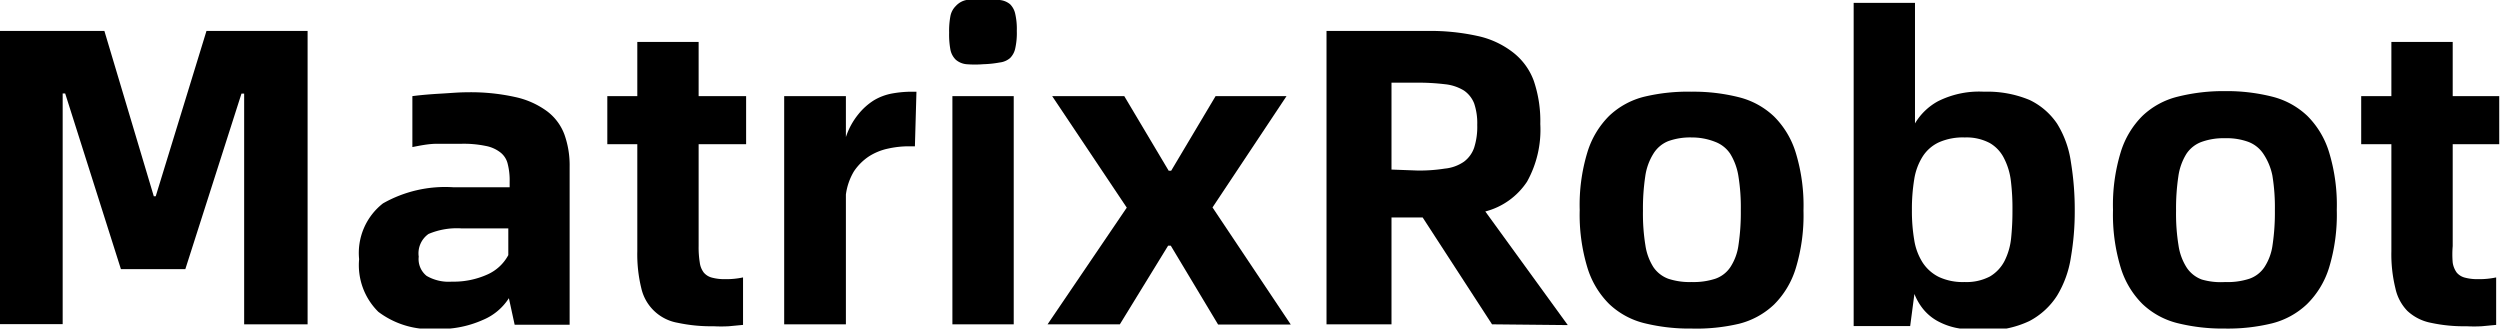
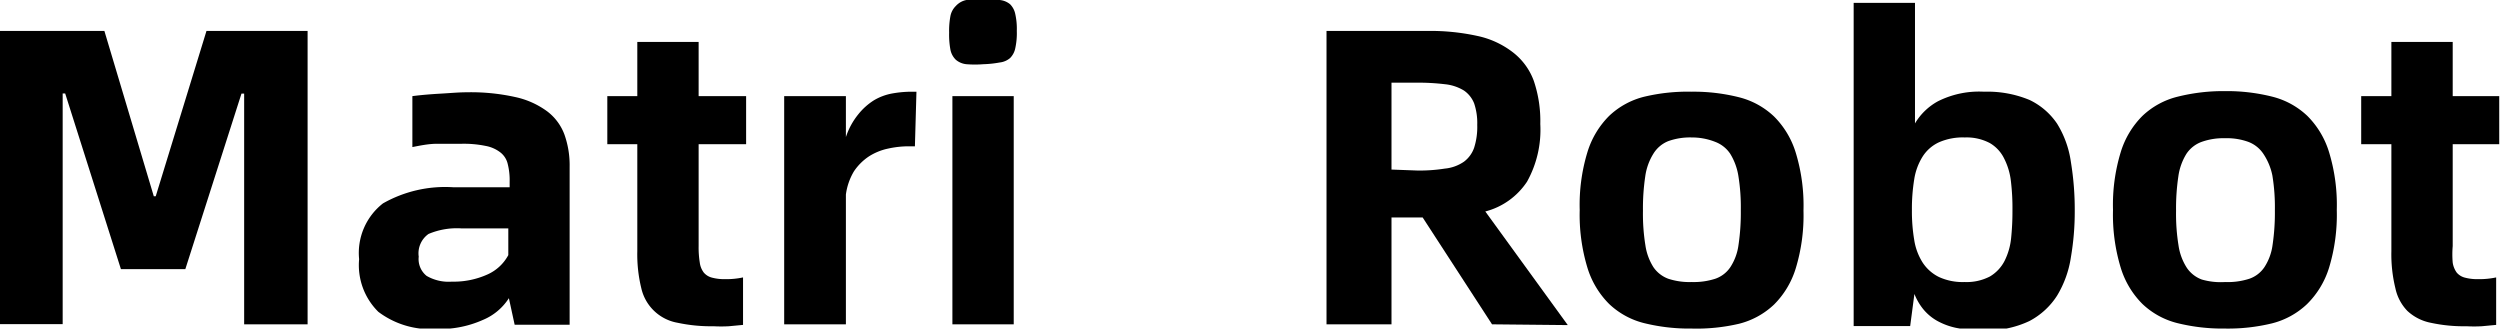
<svg xmlns="http://www.w3.org/2000/svg" viewBox="0 0 130.04 17.09">
  <g id="图层_2" data-name="图层 2">
    <g id="图层_1-2" data-name="图层 1">
      <path d="M0,1.61H5.43L8,10.21H8.1l2.64-8.6H16V16.87h-3.3v-12h-.14L9.64,14H6.29L3.39,4.86H3.26v12H0Z" />
      <path d="M24.29,4.8a10.66,10.66,0,0,1,2.52.25,4.34,4.34,0,0,1,1.65.74A2.68,2.68,0,0,1,29.36,7a4.76,4.76,0,0,1,.27,1.67v8.22H26.77l-.3-1.38a2.94,2.94,0,0,1-1.35,1.13,5.47,5.47,0,0,1-2.44.47,4.48,4.48,0,0,1-3-.89,3.41,3.41,0,0,1-1-2.74,3.27,3.27,0,0,1,1.24-2.9,6.55,6.55,0,0,1,3.65-.84h2.94v-.3a3.42,3.42,0,0,0-.1-.91,1.06,1.06,0,0,0-.38-.6,1.77,1.77,0,0,0-.77-.34,5.57,5.57,0,0,0-1.28-.11c-.42,0-.85,0-1.27,0s-.85.09-1.26.17V5c.46-.06.95-.1,1.48-.13S23.86,4.8,24.29,4.8Zm-.79,9.85a4.27,4.27,0,0,0,1.87-.38,2.28,2.28,0,0,0,1.07-1V11.88H24a3.78,3.78,0,0,0-1.71.29,1.23,1.23,0,0,0-.51,1.18,1.12,1.12,0,0,0,.41,1A2.27,2.27,0,0,0,23.5,14.65Z" />
      <path d="M36.34,7.5v5.3a4.93,4.93,0,0,0,.06.86,1.08,1.08,0,0,0,.21.52.82.82,0,0,0,.42.26,2.48,2.48,0,0,0,.68.08,4.1,4.1,0,0,0,.94-.09V16.9l-.74.07a7.14,7.14,0,0,1-.8,0,8.25,8.25,0,0,1-1.86-.18A2.35,2.35,0,0,1,33.36,15a7.42,7.42,0,0,1-.21-1.93V7.5H31.59V5h1.56V2.18h3.19V5h2.47V7.5Z" />
      <path d="M47.67,4.77l-.08,2.84h-.31a5,5,0,0,0-1.09.12,3,3,0,0,0-1,.41,2.82,2.82,0,0,0-.77.77A3.15,3.15,0,0,0,44,10.12v6.75H40.79V5H44V7.13a3.72,3.72,0,0,1,.65-1.19,3.27,3.27,0,0,1,.82-.73,2.86,2.86,0,0,1,.95-.35,5.8,5.8,0,0,1,1-.09Z" />
      <path d="M51.15,3.34a5.49,5.49,0,0,1-.88,0,1,1,0,0,1-.55-.23,1,1,0,0,1-.28-.51,4.3,4.3,0,0,1-.07-.9,4.16,4.16,0,0,1,.07-.88,1,1,0,0,1,.28-.51A1,1,0,0,1,50.27,0,9.81,9.81,0,0,1,52,0a1,1,0,0,1,.54.22,1,1,0,0,1,.27.51,3.51,3.51,0,0,1,.08.88,3.64,3.64,0,0,1-.08.9,1,1,0,0,1-.27.51,1,1,0,0,1-.54.23A5.48,5.48,0,0,1,51.15,3.34ZM49.54,5h3.19V16.87H49.54Z" />
-       <path d="M58.61,10.8,54.73,5h3.75l2.31,3.88h.13L63.23,5h3.69l-3.85,5.79,4.07,6.09H63.36L60.9,12.78h-.14l-2.51,4.09H54.49Z" />
      <path d="M77.61,16.87,74,11.31H72.38v5.56H69V1.61h5.2a11.42,11.42,0,0,1,2.65.26,4.56,4.56,0,0,1,1.83.84A3.31,3.31,0,0,1,79.78,4.2a6.5,6.5,0,0,1,.34,2.25,5.54,5.54,0,0,1-.69,3A3.72,3.72,0,0,1,77.26,11l4.29,5.91Zm-3.89-8a8.42,8.42,0,0,0,1.43-.1,2.1,2.1,0,0,0,1-.36,1.53,1.53,0,0,0,.53-.73,3.54,3.54,0,0,0,.16-1.18,3.2,3.2,0,0,0-.16-1.12,1.46,1.46,0,0,0-.53-.67,2.35,2.35,0,0,0-1-.33,11.55,11.55,0,0,0-1.43-.08H72.38V8.82Z" />
      <path d="M88,17.09a9.76,9.76,0,0,1-2.47-.28,4.07,4.07,0,0,1-1.83-1,4.53,4.53,0,0,1-1.13-1.89,9.47,9.47,0,0,1-.4-3,9.4,9.4,0,0,1,.4-3,4.53,4.53,0,0,1,1.13-1.89,4.07,4.07,0,0,1,1.83-1A9.74,9.74,0,0,1,88,4.77a9.6,9.6,0,0,1,2.46.29,4.09,4.09,0,0,1,1.82,1,4.53,4.53,0,0,1,1.13,1.89,9.4,9.4,0,0,1,.4,3,9.47,9.47,0,0,1-.4,3,4.53,4.53,0,0,1-1.13,1.89,4.09,4.09,0,0,1-1.82,1A9.62,9.62,0,0,1,88,17.09Zm0-2.42a3.63,3.63,0,0,0,1.22-.17,1.55,1.55,0,0,0,.79-.61,2.77,2.77,0,0,0,.42-1.15,11.46,11.46,0,0,0,.12-1.81,10.14,10.14,0,0,0-.13-1.8A3.14,3.14,0,0,0,90,8a1.63,1.63,0,0,0-.78-.62A3.27,3.27,0,0,0,88,7.15a3.36,3.36,0,0,0-1.22.19A1.61,1.61,0,0,0,86,8a3,3,0,0,0-.42,1.17,11.32,11.32,0,0,0-.12,1.8,10.26,10.26,0,0,0,.13,1.81A2.91,2.91,0,0,0,86,13.89a1.61,1.61,0,0,0,.78.61A3.53,3.53,0,0,0,88,14.67Z" />
      <path d="M103.2,4.77a5.71,5.71,0,0,1,2.37.43A3.6,3.6,0,0,1,107,6.43a5.14,5.14,0,0,1,.72,2,15.26,15.26,0,0,1,.2,2.55,14,14,0,0,1-.2,2.4,5.39,5.39,0,0,1-.72,2,3.81,3.81,0,0,1-1.44,1.32,5.09,5.09,0,0,1-2.37.48,6.81,6.81,0,0,1-1.46-.13,3.52,3.52,0,0,1-1-.38,2.58,2.58,0,0,1-.7-.6,3,3,0,0,1-.45-.78l-.22,1.67H96.42V.15h3.19V6.42a3.14,3.14,0,0,1,1.19-1.15A4.77,4.77,0,0,1,103.2,4.77Zm-1,9.9a2.62,2.62,0,0,0,1.31-.29,2,2,0,0,0,.76-.81,3.4,3.4,0,0,0,.34-1.18,13.48,13.48,0,0,0,.07-1.46,11.71,11.71,0,0,0-.08-1.5,3.45,3.45,0,0,0-.36-1.2,1.88,1.88,0,0,0-.74-.79,2.58,2.58,0,0,0-1.3-.29,3.08,3.08,0,0,0-1.34.25,2,2,0,0,0-.85.74,3.11,3.11,0,0,0-.44,1.19,9.57,9.57,0,0,0-.12,1.6,9,9,0,0,0,.12,1.55,3.06,3.06,0,0,0,.44,1.18,2.14,2.14,0,0,0,.85.75A2.94,2.94,0,0,0,102.19,14.67Z" />
      <path d="M115.74,17.09a9.76,9.76,0,0,1-2.47-.28,4.07,4.07,0,0,1-1.83-1,4.53,4.53,0,0,1-1.13-1.89,9.47,9.47,0,0,1-.4-3,9.4,9.4,0,0,1,.4-3,4.53,4.53,0,0,1,1.13-1.89,4.07,4.07,0,0,1,1.83-1,9.74,9.74,0,0,1,2.47-.29,9.6,9.6,0,0,1,2.46.29,4.09,4.09,0,0,1,1.82,1,4.53,4.53,0,0,1,1.13,1.89,9.4,9.4,0,0,1,.4,3,9.47,9.47,0,0,1-.4,3A4.53,4.53,0,0,1,120,15.82a4.09,4.09,0,0,1-1.82,1A9.62,9.62,0,0,1,115.74,17.09Zm0-2.42A3.63,3.63,0,0,0,117,14.5a1.55,1.55,0,0,0,.79-.61,2.77,2.77,0,0,0,.42-1.15,11.46,11.46,0,0,0,.12-1.81,10.14,10.14,0,0,0-.13-1.8A3.14,3.14,0,0,0,117.73,8a1.63,1.63,0,0,0-.78-.62,3.27,3.27,0,0,0-1.21-.19,3.36,3.36,0,0,0-1.22.19,1.61,1.61,0,0,0-.79.62,3,3,0,0,0-.42,1.17,11.32,11.32,0,0,0-.12,1.8,10.26,10.26,0,0,0,.13,1.81,2.91,2.91,0,0,0,.43,1.15,1.61,1.61,0,0,0,.78.61A3.53,3.53,0,0,0,115.74,14.67Z" />
      <path d="M127.58,7.5v5.3a5.08,5.08,0,0,0,0,.86,1.18,1.18,0,0,0,.21.52.82.82,0,0,0,.42.26,2.48,2.48,0,0,0,.68.08,4.19,4.19,0,0,0,.95-.09V16.9l-.75.07a7.09,7.09,0,0,1-.79,0,8.12,8.12,0,0,1-1.86-.18,2.48,2.48,0,0,1-1.22-.62A2.41,2.41,0,0,1,124.6,15a7.42,7.42,0,0,1-.21-1.93V7.5h-1.57V5h1.57V2.18h3.19V5H130V7.5Z" />
    </g>
  </g>
</svg>